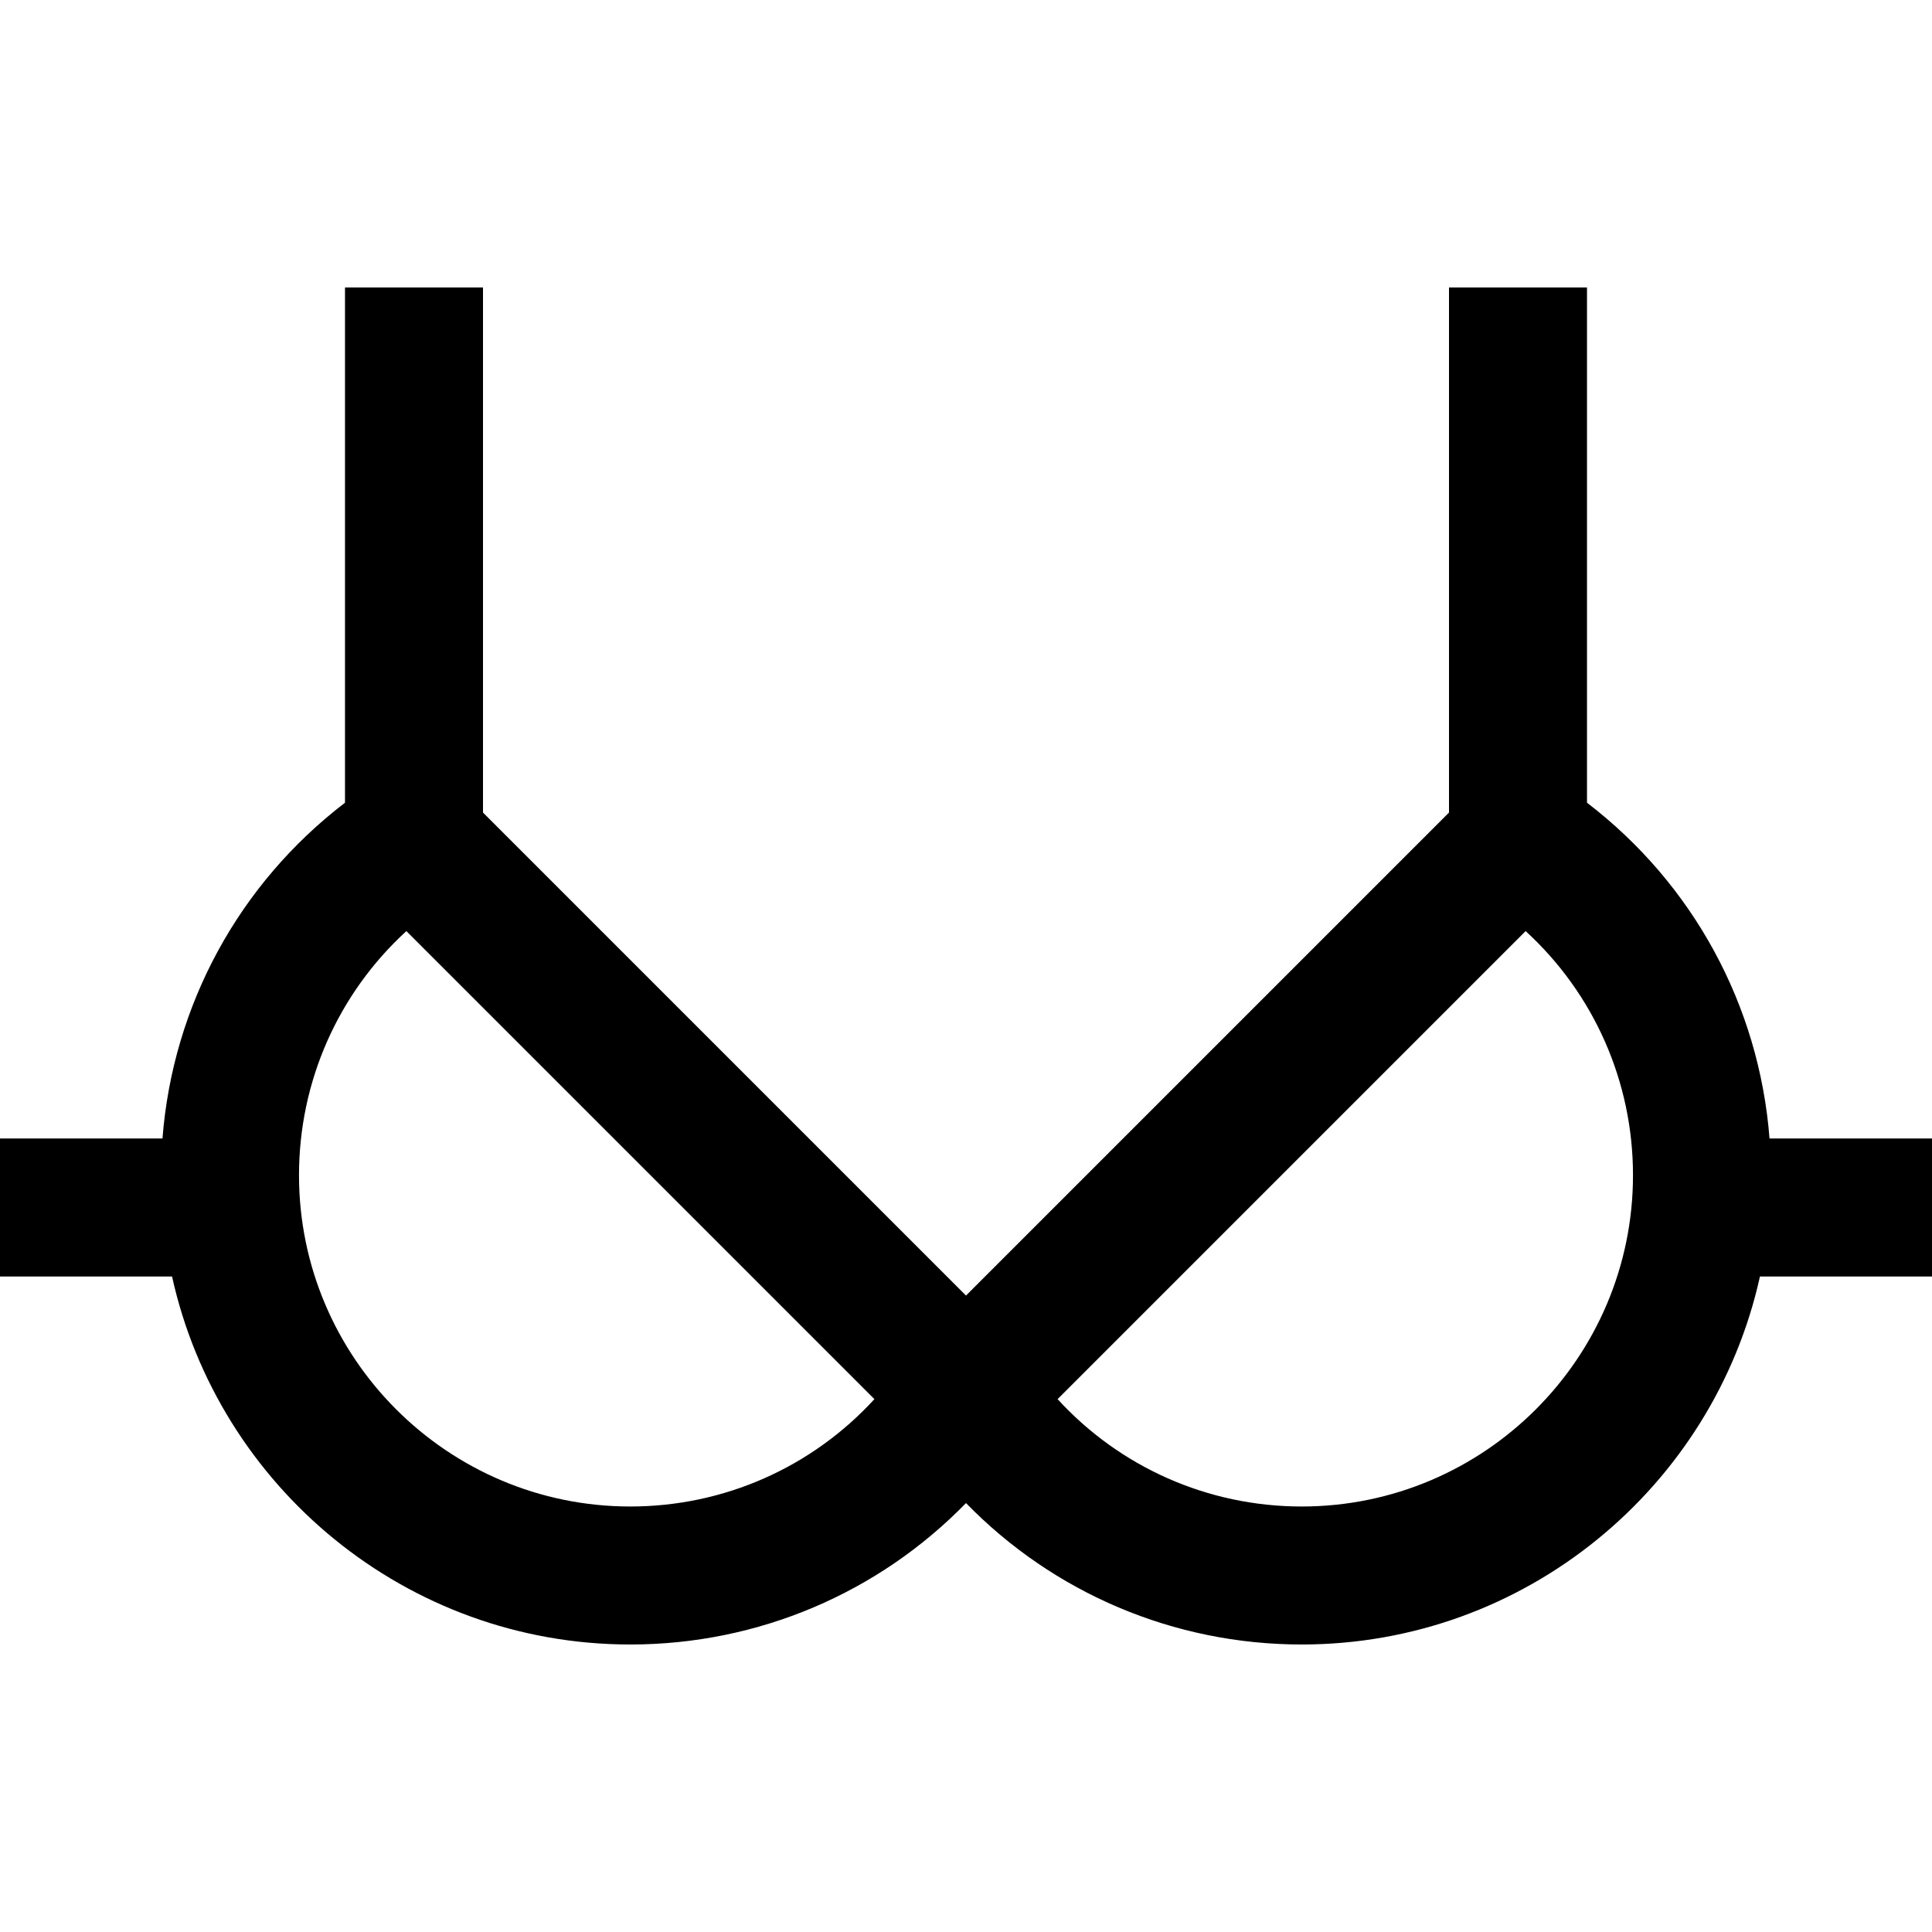
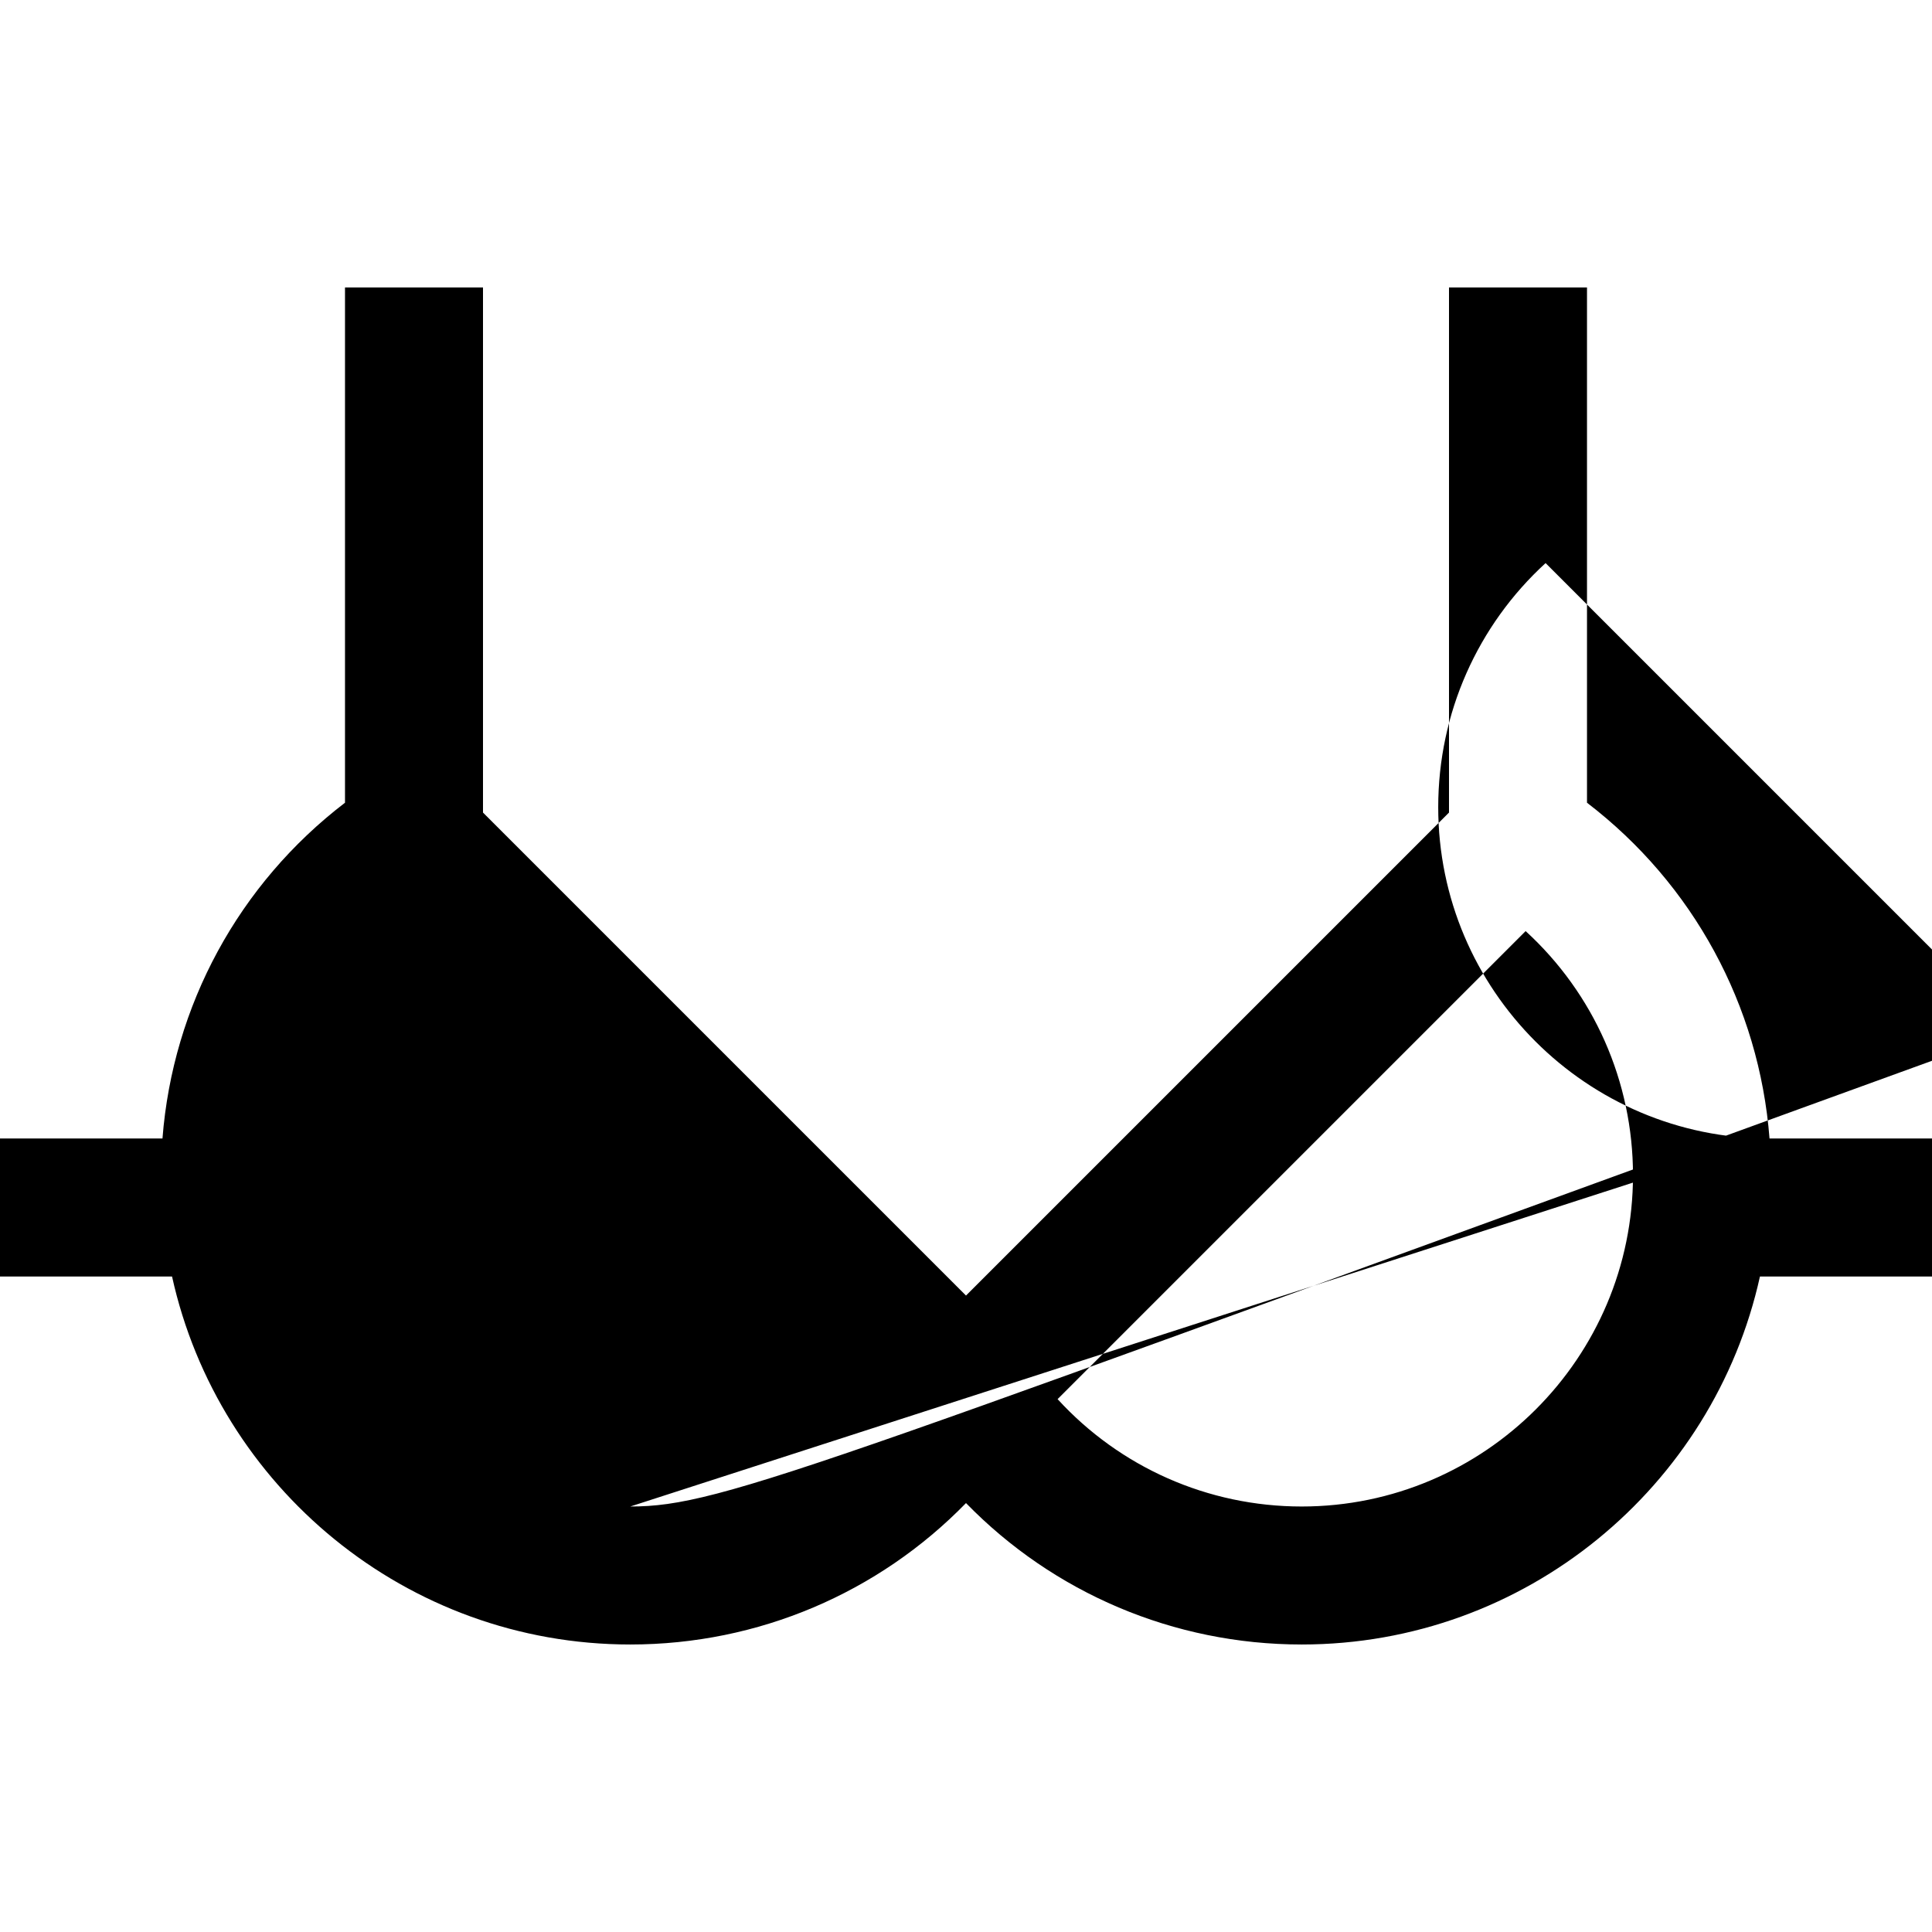
<svg xmlns="http://www.w3.org/2000/svg" fill="#000000" height="800px" width="800px" version="1.1" id="Layer_1" viewBox="0 0 512 512" xml:space="preserve">
  <g>
    <g>
-       <path d="M468.942,301.714c-2.734-35.246-20.245-67.461-48.371-88.984V76.19H384V215.34l-128,128l-128-128V76.19H91.429V212.73    c-28.126,21.523-45.636,53.739-48.371,88.984H0v36.571h45.594c12.307,55.715,62.081,97.524,121.444,97.524    c33.946,0,65.788-13.69,88.962-37.478c23.174,23.788,55.017,37.478,88.962,37.478c59.363,0,109.136-41.808,121.444-97.524H512    v-36.571H468.942z M167.038,399.238c-48.412,0-87.799-39.387-87.799-87.799c0-24.889,10.428-48.187,28.453-64.688l124.034,124.034    C215.224,388.81,191.926,399.238,167.038,399.238z M344.962,399.238c-24.889,0-48.187-10.428-64.688-28.453l124.034-124.034    c18.026,16.501,28.453,39.798,28.453,64.687C432.762,359.851,393.375,399.238,344.962,399.238z" />
+       <path d="M468.942,301.714c-2.734-35.246-20.245-67.461-48.371-88.984V76.19H384V215.34l-128,128l-128-128V76.19H91.429V212.73    c-28.126,21.523-45.636,53.739-48.371,88.984H0v36.571h45.594c12.307,55.715,62.081,97.524,121.444,97.524    c33.946,0,65.788-13.69,88.962-37.478c23.174,23.788,55.017,37.478,88.962,37.478c59.363,0,109.136-41.808,121.444-97.524H512    v-36.571H468.942z c-48.412,0-87.799-39.387-87.799-87.799c0-24.889,10.428-48.187,28.453-64.688l124.034,124.034    C215.224,388.81,191.926,399.238,167.038,399.238z M344.962,399.238c-24.889,0-48.187-10.428-64.688-28.453l124.034-124.034    c18.026,16.501,28.453,39.798,28.453,64.687C432.762,359.851,393.375,399.238,344.962,399.238z" />
    </g>
  </g>
</svg>